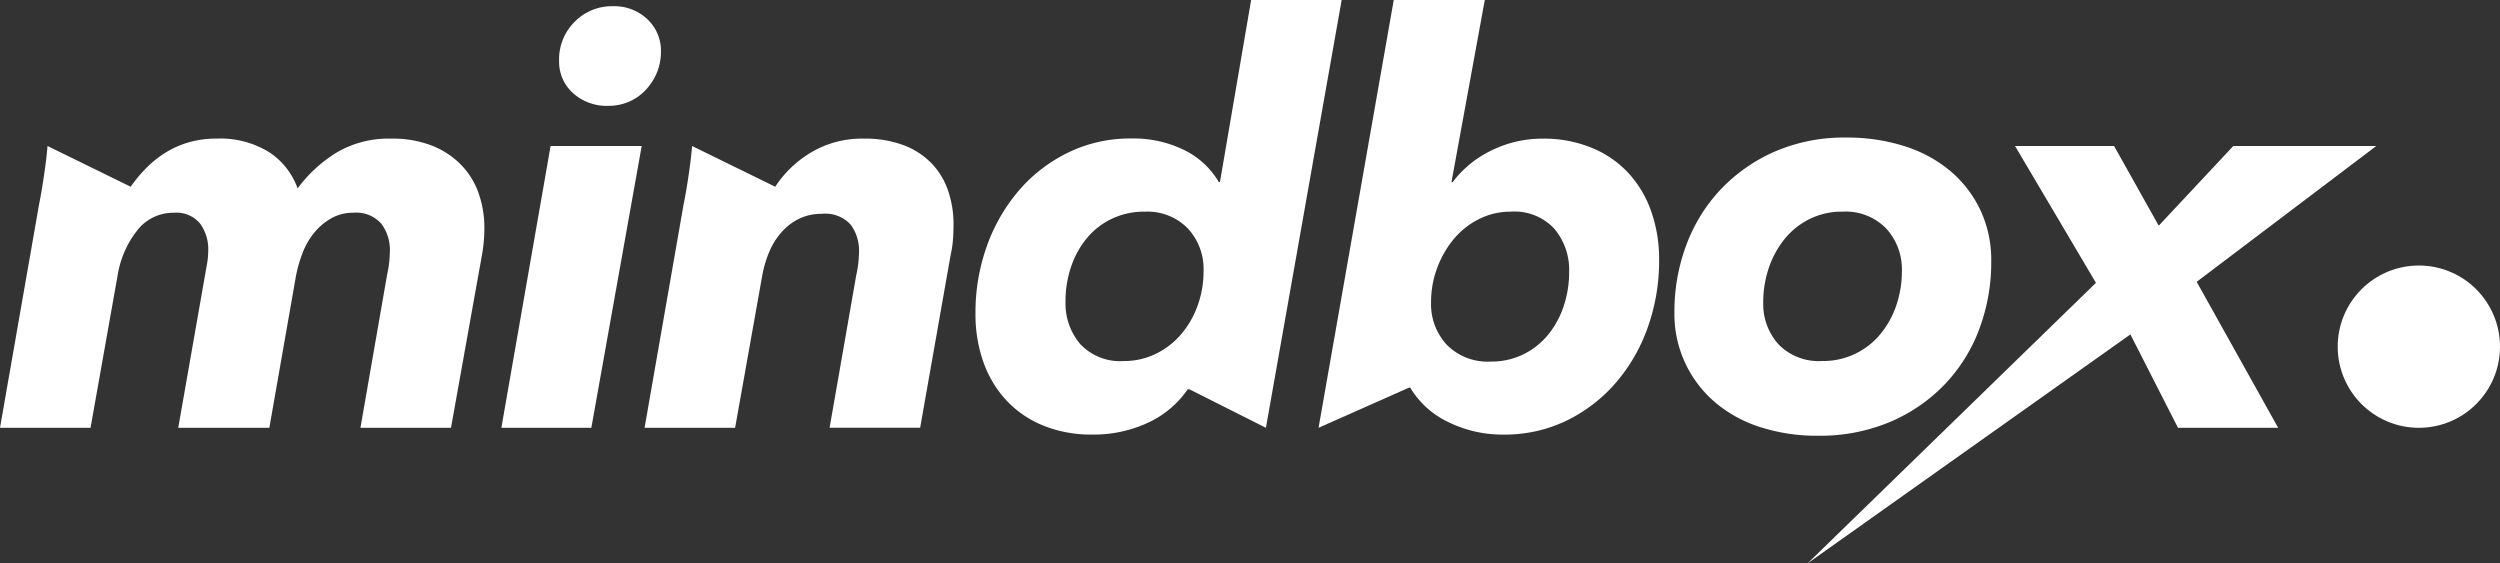
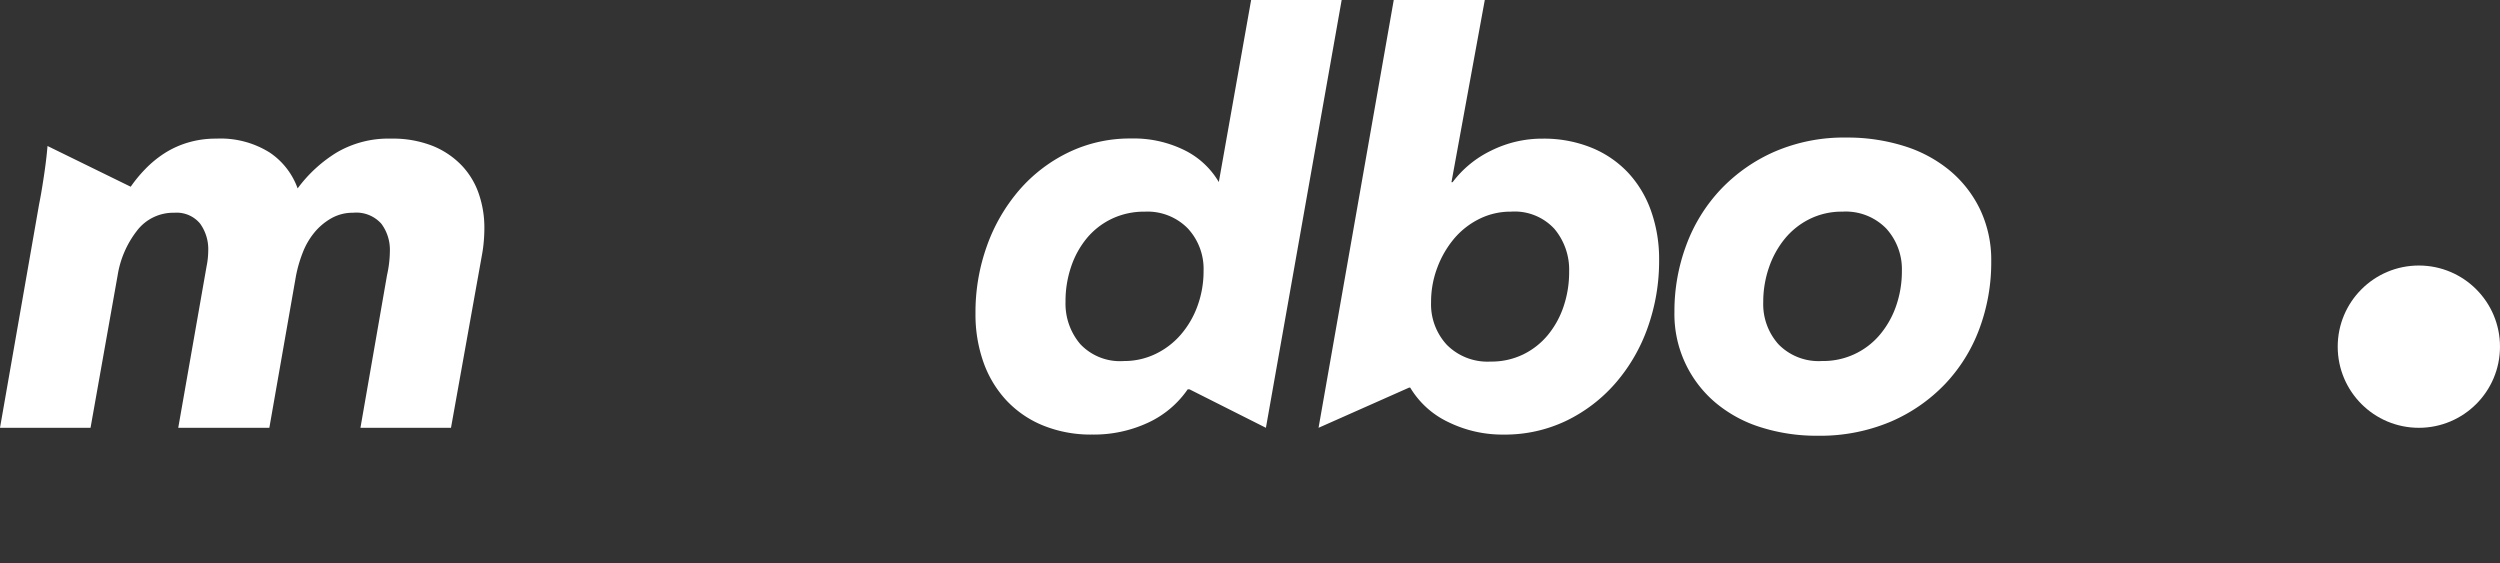
<svg xmlns="http://www.w3.org/2000/svg" width="194.974" height="43.941" viewBox="0 0 194.974 43.941">
  <rect x="0" y="0" width="194.974" height="43.941" fill="#333333" stroke="none" />
  <g id="Groupe_550" data-name="Groupe 550" transform="translate(-62.451 -38.93)">
    <g id="Groupe_549" data-name="Groupe 549" transform="translate(62.451 38.93)">
      <path id="Tracé_1191" data-name="Tracé 1191" d="M65.87,76.322q.2-1.324.287-2.383l6.487,3.177a10.909,10.909,0,0,1,1.148-1.39,8.449,8.449,0,0,1,1.478-1.214,7.193,7.193,0,0,1,1.832-.838,7.557,7.557,0,0,1,2.207-.309,7.217,7.217,0,0,1,4.171,1.081,5.675,5.675,0,0,1,2.184,2.8,10.806,10.806,0,0,1,3.045-2.8,7.954,7.954,0,0,1,4.236-1.081,8.427,8.427,0,0,1,3.266.574,6.5,6.5,0,0,1,2.274,1.545,6.036,6.036,0,0,1,1.323,2.229,8.093,8.093,0,0,1,.419,2.581q0,.53-.044,1.059t-.132,1.015L97.624,95.917H90.562L92.637,84a8.791,8.791,0,0,0,.22-1.854,3.4,3.4,0,0,0-.662-2.14,2.61,2.61,0,0,0-2.206-.861,3.382,3.382,0,0,0-1.678.42,4.732,4.732,0,0,0-1.323,1.1,5.64,5.64,0,0,0-.927,1.589,10.306,10.306,0,0,0-.53,1.832L83.457,95.917H76.352l2.207-12.578a6.321,6.321,0,0,0,.132-1.236,3.394,3.394,0,0,0-.64-2.118,2.367,2.367,0,0,0-2.008-.839,3.557,3.557,0,0,0-2.935,1.434A7.593,7.593,0,0,0,71.63,84L69.512,95.917H62.451L65.5,78.484Q65.671,77.646,65.87,76.322Z" transform="translate(-62.451 -62.553)" fill="#fff" />
-       <path id="Tracé_1192" data-name="Tracé 1192" d="M186.977,73.356l3.839-21.978h7.106l-3.928,21.978Zm12.445-29.348a4.249,4.249,0,0,1-.309,1.633,4.452,4.452,0,0,1-.861,1.346,3.9,3.9,0,0,1-1.3.927,3.993,3.993,0,0,1-1.633.331,3.919,3.919,0,0,1-2.758-.993,3.292,3.292,0,0,1-1.081-2.538,4.1,4.1,0,0,1,1.214-3.023,4.05,4.05,0,0,1,2.98-1.214,3.734,3.734,0,0,1,2.692,1.015A3.345,3.345,0,0,1,199.422,44.008Z" transform="translate(-147.876 -39.991)" fill="#fff" />
-       <path id="Tracé_1193" data-name="Tracé 1193" d="M232.729,77.116a8.551,8.551,0,0,1,2.825-2.692,7.739,7.739,0,0,1,4.06-1.059,8.546,8.546,0,0,1,3.177.53,5.937,5.937,0,0,1,2.185,1.456,5.741,5.741,0,0,1,1.258,2.14,8.121,8.121,0,0,1,.4,2.538q0,.618-.044,1.214a7.775,7.775,0,0,1-.176,1.169l-2.383,13.5h-7.061l2.075-11.884a8.844,8.844,0,0,0,.22-1.849,3.4,3.4,0,0,0-.641-2.091,2.663,2.663,0,0,0-2.272-.858,3.949,3.949,0,0,0-1.743.374,4.429,4.429,0,0,0-1.367,1.034,5.468,5.468,0,0,0-.972,1.541,8.669,8.669,0,0,0-.551,1.849L229.6,95.917h-7.061l3.045-17.432q.176-.838.375-2.162t.287-2.383Z" transform="translate(-172.269 -62.553)" fill="#fff" />
-       <path id="Tracé_1194" data-name="Tracé 1194" d="M326.247,38.93h7.061L327.4,72.294l-5.958-3H321.3a7.65,7.65,0,0,1-3.089,2.6,10.019,10.019,0,0,1-4.369.927,9.876,9.876,0,0,1-3.818-.706,8.094,8.094,0,0,1-2.868-1.964,8.553,8.553,0,0,1-1.788-2.979,11.147,11.147,0,0,1-.618-3.8,15.284,15.284,0,0,1,.905-5.3,13.67,13.67,0,0,1,2.515-4.325,11.929,11.929,0,0,1,3.84-2.935,11.017,11.017,0,0,1,4.877-1.081,8.915,8.915,0,0,1,4.192.927,6.358,6.358,0,0,1,2.648,2.471h.088ZM311.772,62.453a4.872,4.872,0,0,0,1.147,3.31,4.253,4.253,0,0,0,3.4,1.324,5.624,5.624,0,0,0,2.471-.552,6.061,6.061,0,0,0,1.985-1.522,7.11,7.11,0,0,0,1.3-2.251,7.852,7.852,0,0,0,.463-2.692,4.645,4.645,0,0,0-1.236-3.332,4.4,4.4,0,0,0-3.354-1.3,5.821,5.821,0,0,0-2.559.552,5.737,5.737,0,0,0-1.942,1.5,6.951,6.951,0,0,0-1.235,2.229A8.324,8.324,0,0,0,311.772,62.453Z" transform="translate(-228.672 -38.93)" fill="#fff" />
+       <path id="Tracé_1194" data-name="Tracé 1194" d="M326.247,38.93h7.061L327.4,72.294l-5.958-3H321.3a7.65,7.65,0,0,1-3.089,2.6,10.019,10.019,0,0,1-4.369.927,9.876,9.876,0,0,1-3.818-.706,8.094,8.094,0,0,1-2.868-1.964,8.553,8.553,0,0,1-1.788-2.979,11.147,11.147,0,0,1-.618-3.8,15.284,15.284,0,0,1,.905-5.3,13.67,13.67,0,0,1,2.515-4.325,11.929,11.929,0,0,1,3.84-2.935,11.017,11.017,0,0,1,4.877-1.081,8.915,8.915,0,0,1,4.192.927,6.358,6.358,0,0,1,2.648,2.471ZM311.772,62.453a4.872,4.872,0,0,0,1.147,3.31,4.253,4.253,0,0,0,3.4,1.324,5.624,5.624,0,0,0,2.471-.552,6.061,6.061,0,0,0,1.985-1.522,7.11,7.11,0,0,0,1.3-2.251,7.852,7.852,0,0,0,.463-2.692,4.645,4.645,0,0,0-1.236-3.332,4.4,4.4,0,0,0-3.354-1.3,5.821,5.821,0,0,0-2.559.552,5.737,5.737,0,0,0-1.942,1.5,6.951,6.951,0,0,0-1.235,2.229A8.324,8.324,0,0,0,311.772,62.453Z" transform="translate(-228.672 -38.93)" fill="#fff" />
      <path id="Tracé_1195" data-name="Tracé 1195" d="M400.388,53.141a8.23,8.23,0,0,1,3.023-2.471,8.9,8.9,0,0,1,3.994-.927,9.863,9.863,0,0,1,3.817.706,8.106,8.106,0,0,1,2.869,1.964,8.552,8.552,0,0,1,1.787,3,11.2,11.2,0,0,1,.618,3.773,15.481,15.481,0,0,1-.9,5.318,13.431,13.431,0,0,1-2.538,4.347,11.987,11.987,0,0,1-3.84,2.913,11.076,11.076,0,0,1-4.855,1.059,9.57,9.57,0,0,1-4.3-.971,6.893,6.893,0,0,1-2.979-2.692h-.088l-7.061,3.134L395.8,38.93H402.9l-2.6,14.211Zm9.091,6.973a4.958,4.958,0,0,0-1.147-3.332,4.218,4.218,0,0,0-3.4-1.346,5.455,5.455,0,0,0-2.472.574,6.116,6.116,0,0,0-1.964,1.545,7.706,7.706,0,0,0-1.3,2.25,7.514,7.514,0,0,0-.485,2.692,4.645,4.645,0,0,0,1.235,3.332,4.464,4.464,0,0,0,3.4,1.3,5.679,5.679,0,0,0,2.537-.552,5.786,5.786,0,0,0,1.92-1.5,6.975,6.975,0,0,0,1.236-2.229A8.344,8.344,0,0,0,409.479,60.113Z" transform="translate(-287.102 -38.93)" fill="#fff" />
      <path id="Tracé_1196" data-name="Tracé 1196" d="M489.5,96.343a14.365,14.365,0,0,1-4.435-.662,10.211,10.211,0,0,1-3.53-1.92,9.03,9.03,0,0,1-3.2-7.083,14.729,14.729,0,0,1,.927-5.208,12.792,12.792,0,0,1,2.67-4.325,12.962,12.962,0,0,1,4.215-2.957,13.617,13.617,0,0,1,5.6-1.1,14.738,14.738,0,0,1,4.5.662,10.43,10.43,0,0,1,3.574,1.92,9.053,9.053,0,0,1,2.362,3.045,9.186,9.186,0,0,1,.86,4.038A14.821,14.821,0,0,1,502.119,88a12.615,12.615,0,0,1-2.692,4.325,12.886,12.886,0,0,1-4.259,2.935A14.138,14.138,0,0,1,489.5,96.343ZM496.074,83.5a4.717,4.717,0,0,0-1.214-3.31,4.408,4.408,0,0,0-3.42-1.324,5.641,5.641,0,0,0-2.559.574,5.864,5.864,0,0,0-1.942,1.545,7.245,7.245,0,0,0-1.236,2.25,8.211,8.211,0,0,0-.441,2.692,4.682,4.682,0,0,0,1.191,3.288,4.374,4.374,0,0,0,3.4,1.3,5.757,5.757,0,0,0,4.523-2.074,7.025,7.025,0,0,0,1.258-2.251A8.207,8.207,0,0,0,496.074,83.5Z" transform="translate(-347.747 -62.36)" fill="#fff" />
-       <path id="Tracé_1197" data-name="Tracé 1197" d="M540.3,97.17l-3.713-7.284-25.178,17.86L533.9,85.864l-6.309-10.672h7.723l3.484,6.215,5.816-6.215h11.149L541.757,85.784l6.355,11.386Z" transform="translate(-370.439 -63.806)" fill="#fff" />
    </g>
    <circle id="Ellipse_337" data-name="Ellipse 337" cx="6.328" cy="6.328" r="6.328" transform="translate(244.768 59.638)" fill="#ffffff" />
  </g>
</svg>